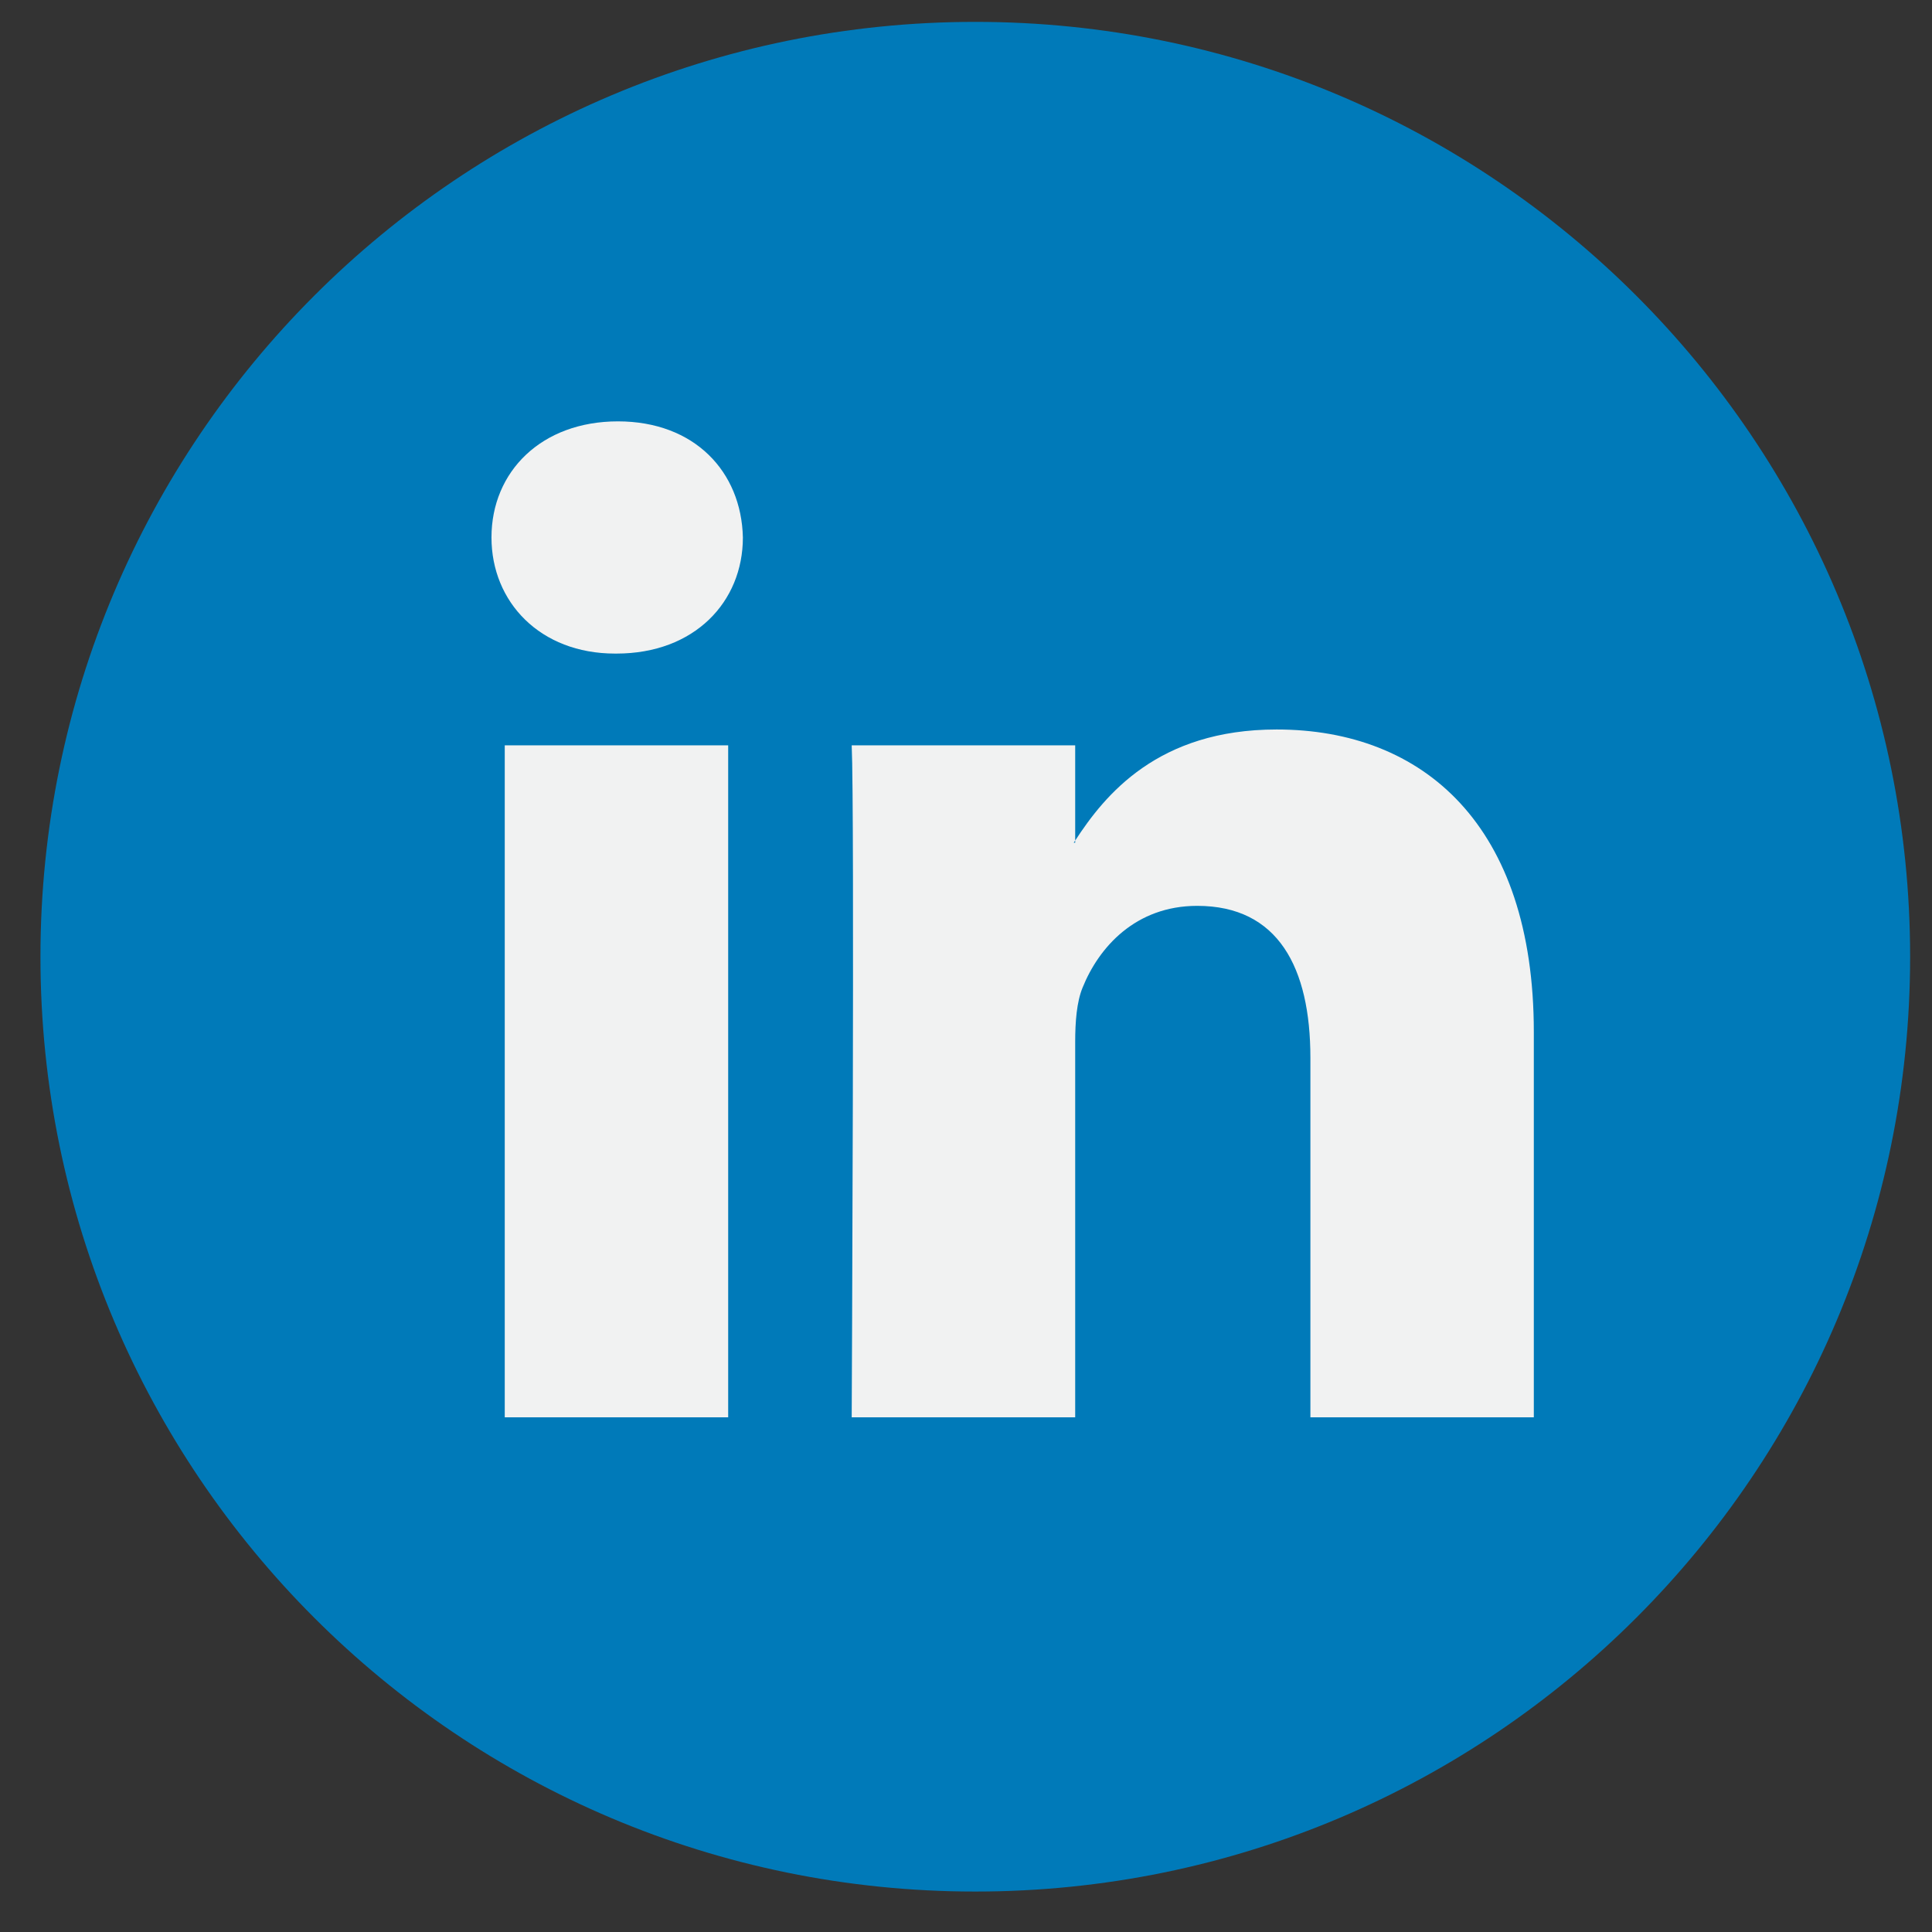
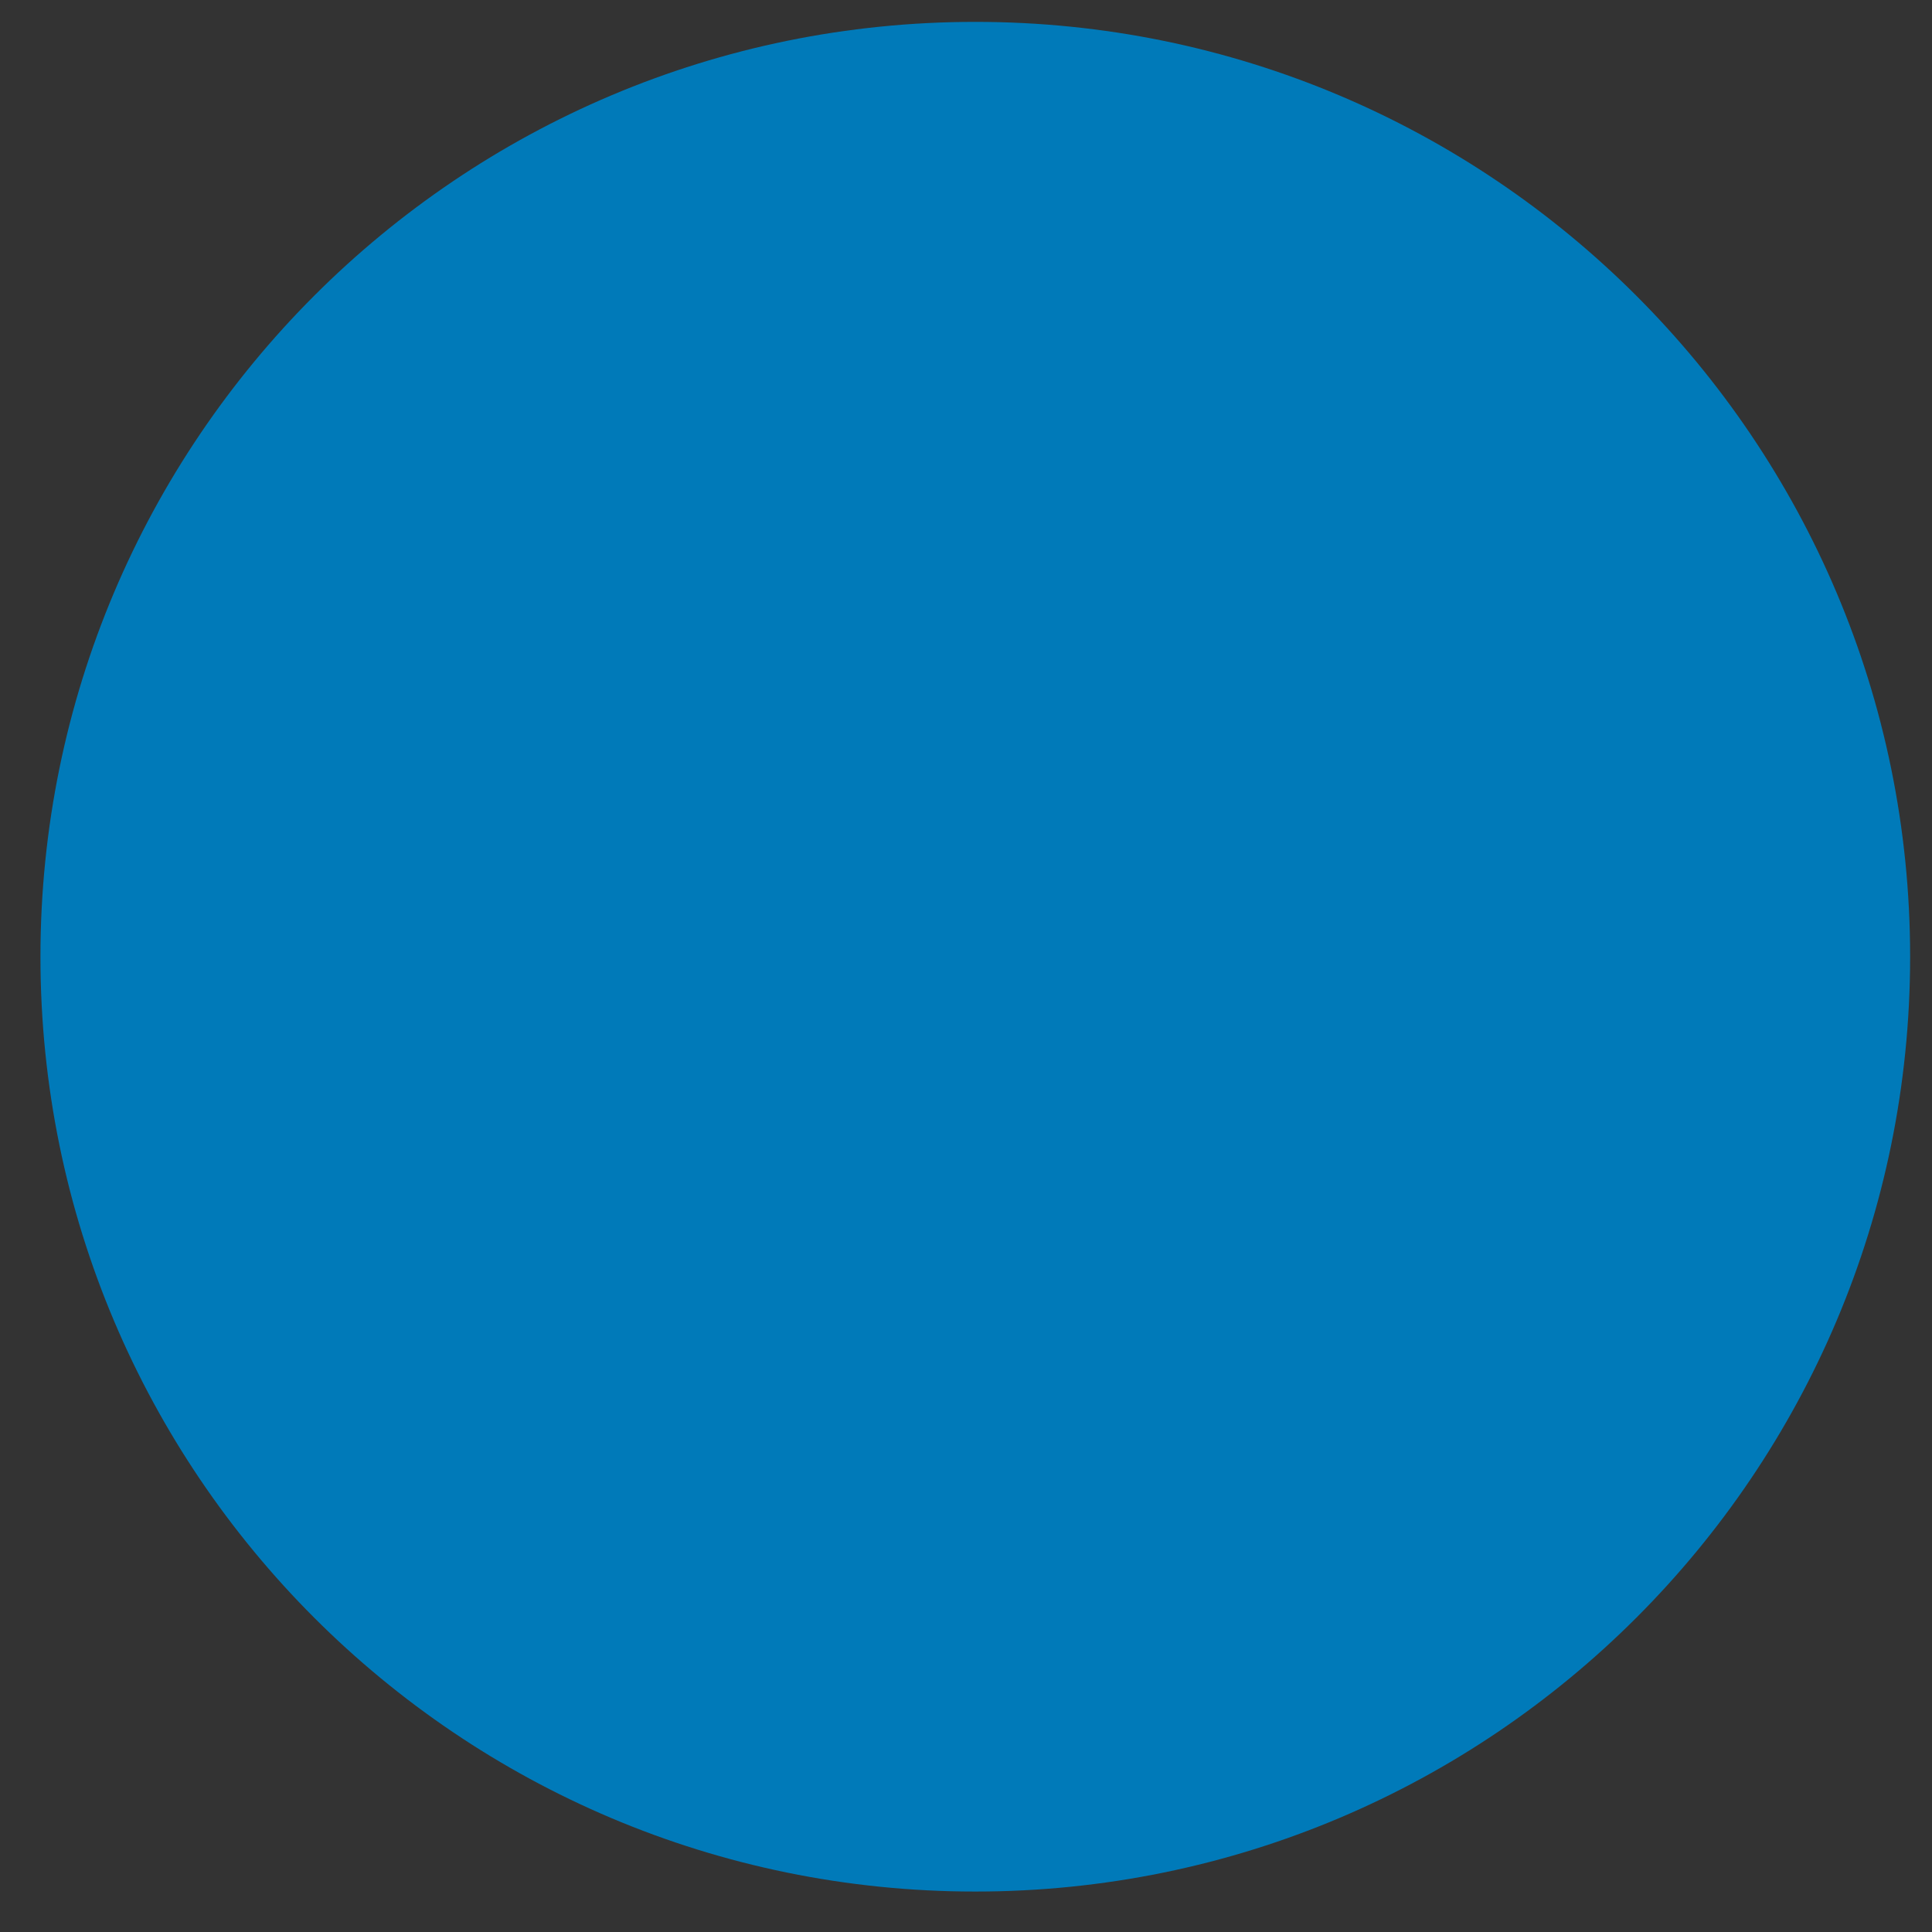
<svg xmlns="http://www.w3.org/2000/svg" width="31" height="31" viewBox="0 0 31 31" fill="none">
  <rect x="0" y="0" width="31" height="31" fill="#333333" stroke="none" />
  <path d="M15.649 30.351C23.933 30.351 30.649 23.636 30.649 15.351C30.649 7.067 23.933 0.351 15.649 0.351C7.364 0.351 0.649 7.067 0.649 15.351C0.649 23.636 7.364 30.351 15.649 30.351Z" fill="#007AB9" />
-   <path d="M24.611 16.558V22.742H21.026V16.973C21.026 15.524 20.508 14.535 19.21 14.535C18.219 14.535 17.631 15.201 17.371 15.846C17.276 16.076 17.252 16.396 17.252 16.72V22.742H13.666C13.666 22.742 13.714 12.97 13.666 11.959H17.252V13.487C17.245 13.499 17.235 13.511 17.228 13.522H17.252V13.487C17.729 12.754 18.578 11.705 20.484 11.705C22.843 11.705 24.611 13.247 24.611 16.558ZM9.915 6.761C8.689 6.761 7.886 7.566 7.886 8.624C7.886 9.659 8.666 10.487 9.868 10.487H9.892C11.142 10.487 11.92 9.659 11.92 8.624C11.896 7.566 11.142 6.761 9.915 6.761ZM8.099 22.742H11.684V11.959H8.099V22.742Z" fill="#F1F2F2" />
</svg>